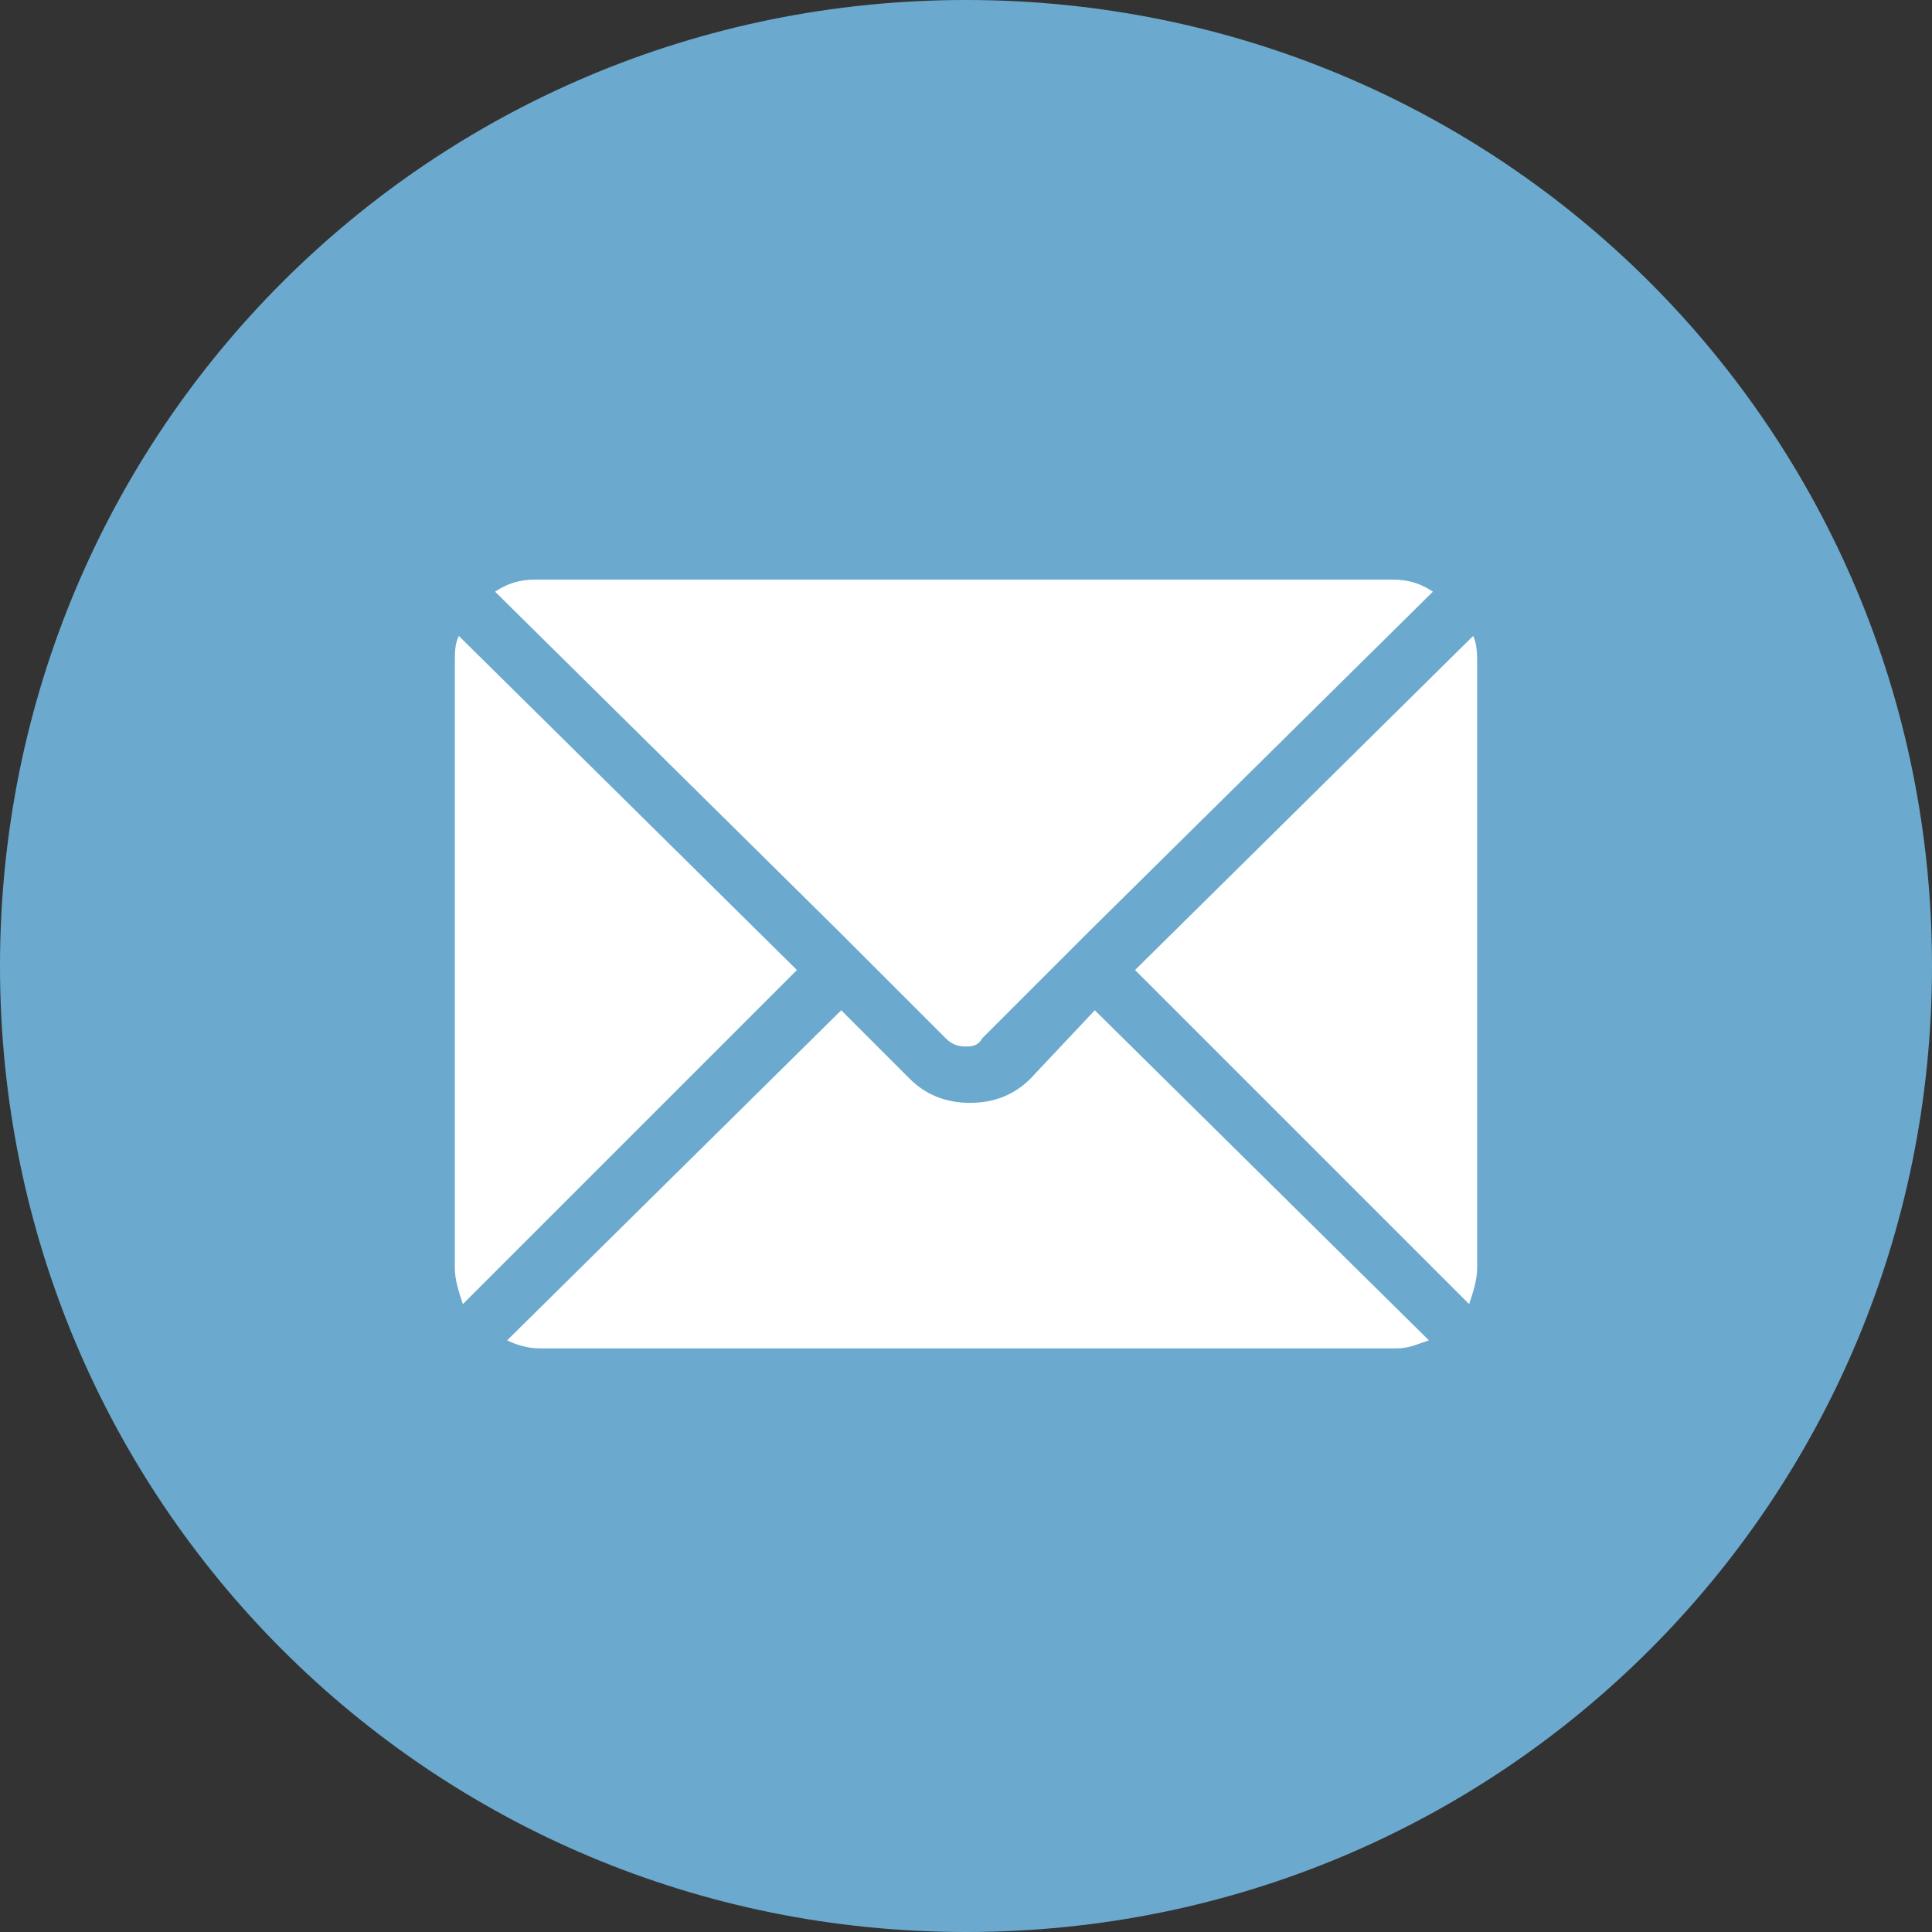
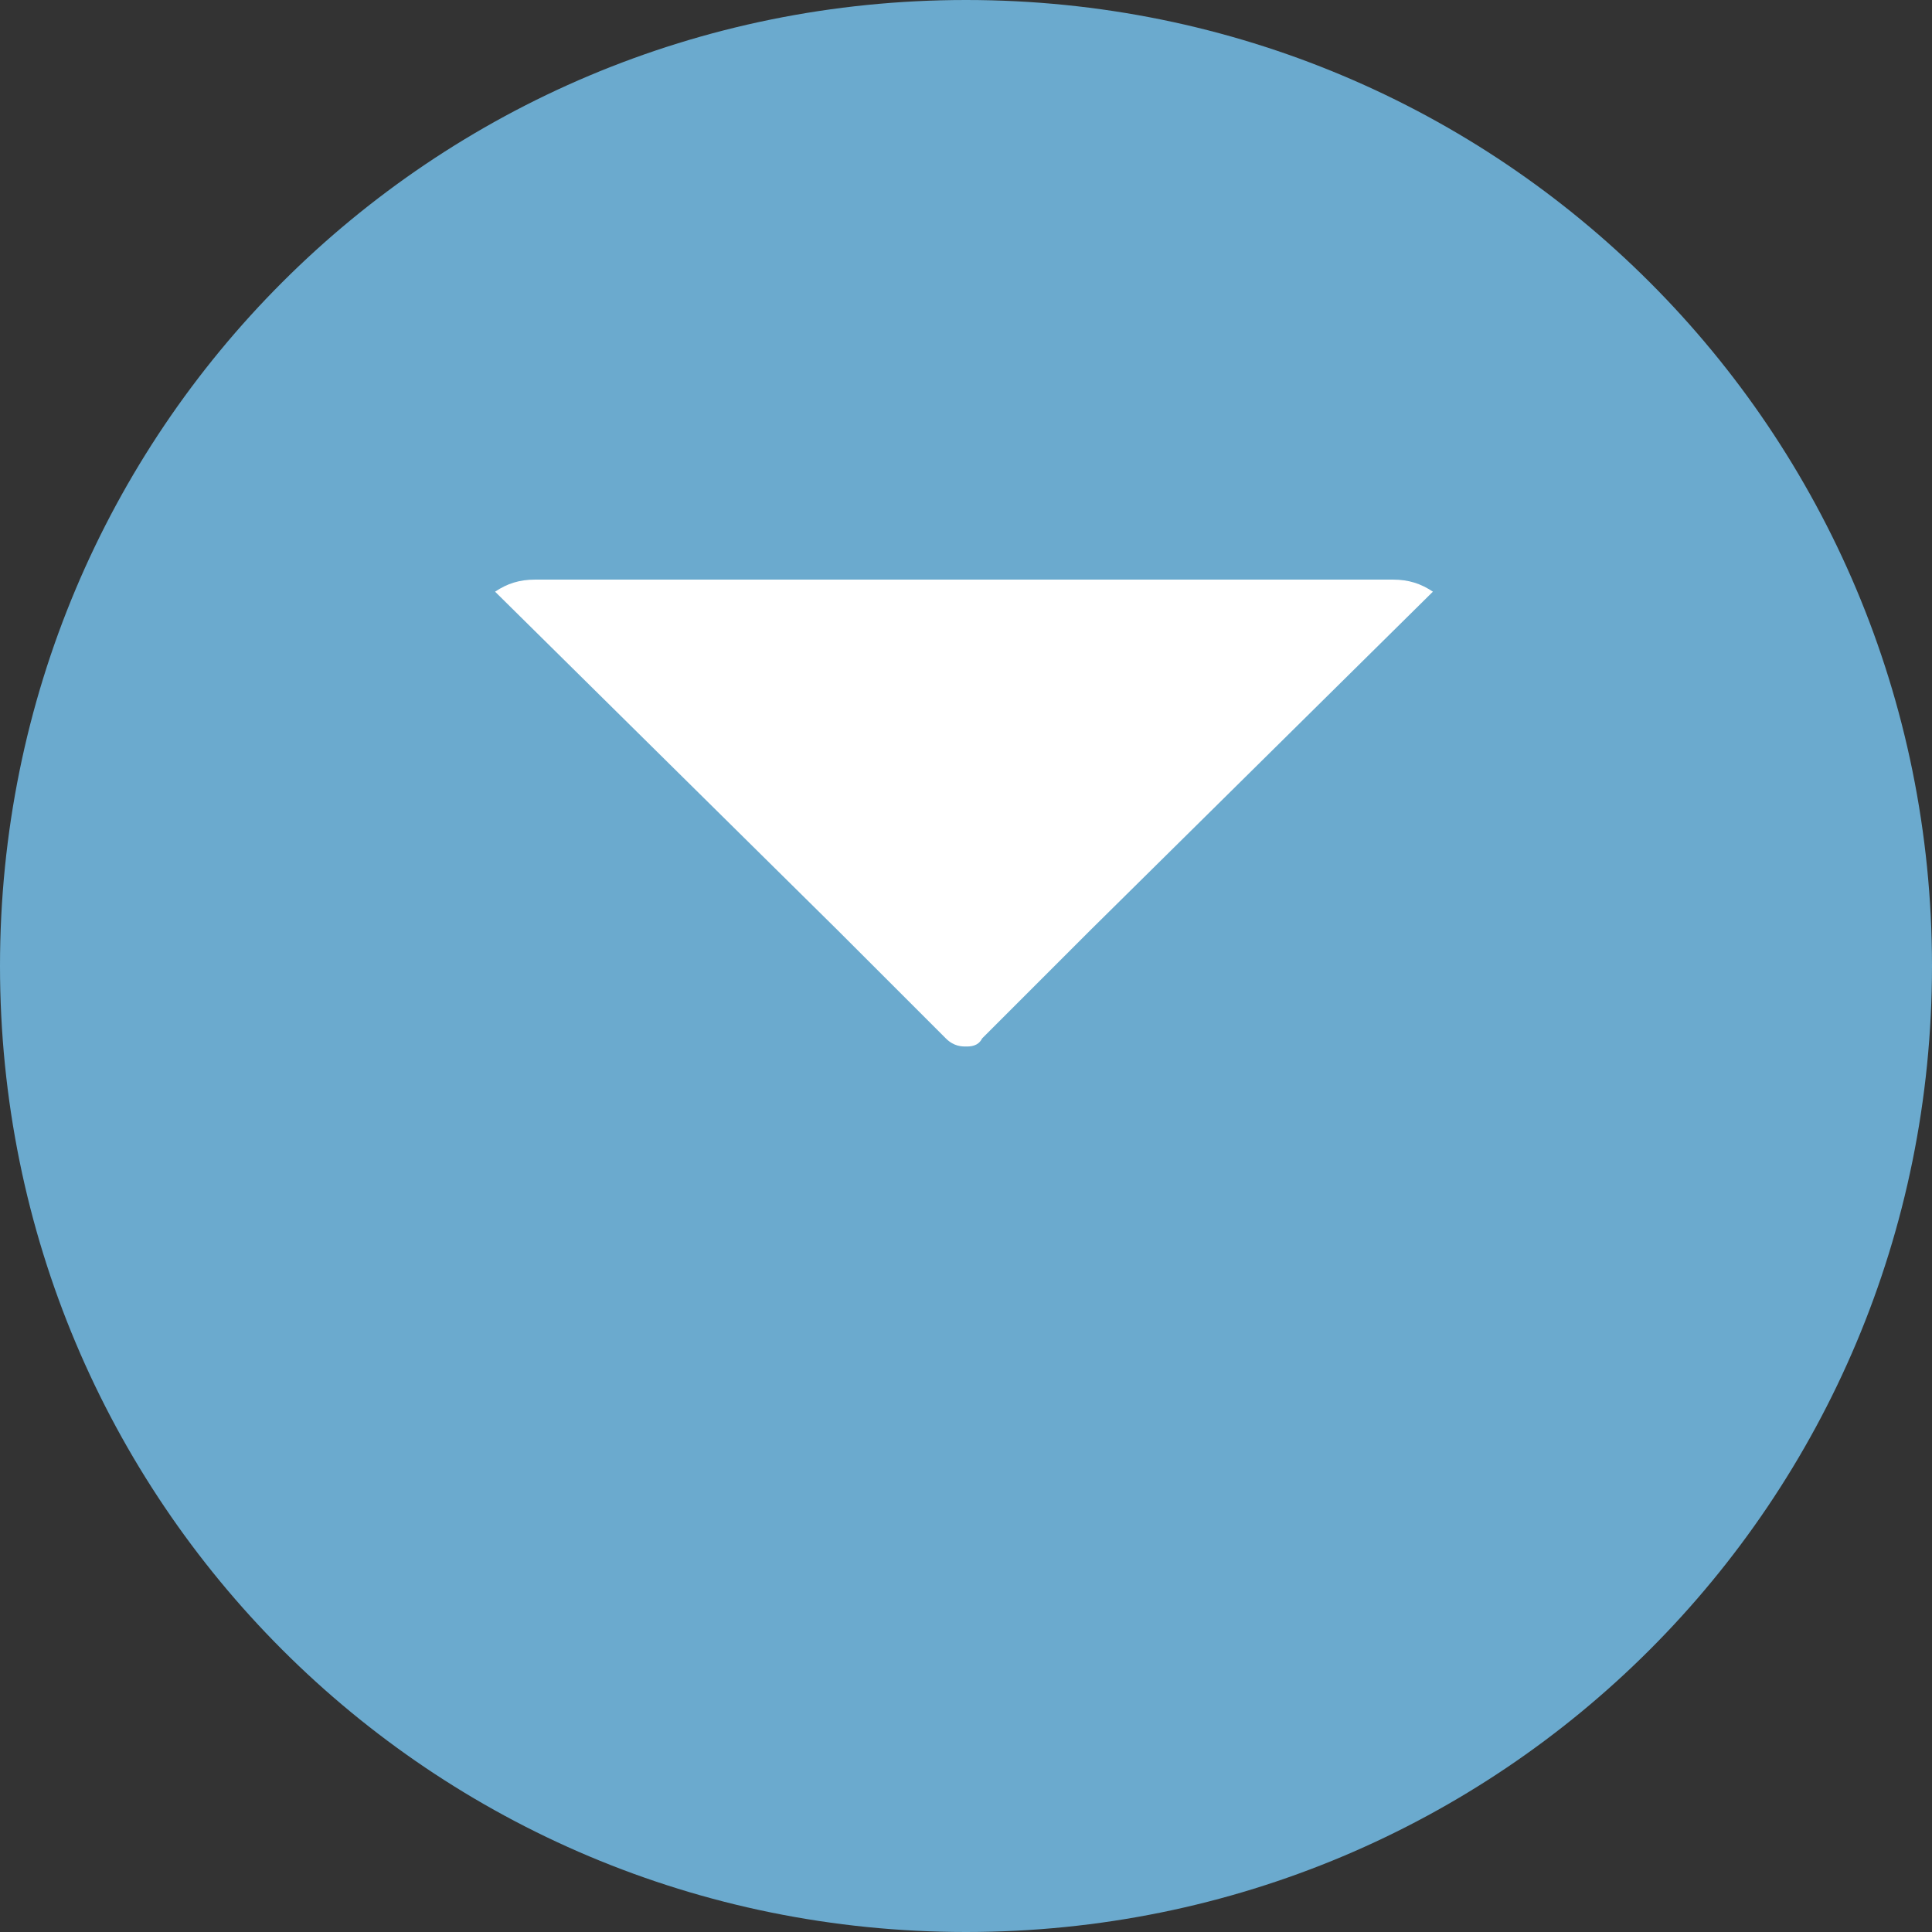
<svg xmlns="http://www.w3.org/2000/svg" version="1.1" id="Слой_1" x="0px" y="0px" viewBox="0 0 48 48" style="enable-background:new 0 0 48 48;" xml:space="preserve">
  <rect x="0" y="0" width="48" height="48" fill="#333333" stroke="none" />
  <style type="text/css">
	.st0{fill:#6BAACE;}
	.st1{fill:#FFFFFF;}
</style>
  <path class="st0" d="M24,48c13.3,0,24-10.7,24-24S37.3,0,24,0S0,10.7,0,24S10.7,48,24,48z" />
  <g>
    <path class="st1" d="M20.8,23.1l-8.5-8.4c0.3-0.2,0.6-0.3,1-0.3h21.3c0.4,0,0.7,0.1,1,0.3l-8.5,8.4l-1,1l-1.7,1.7   C24.3,26,24.1,26,24,26c-0.1,0-0.3,0-0.5-0.2L20.8,23.1z" />
-     <path class="st1" d="M19.8,24.1l-8.3,8.3c-0.1-0.3-0.2-0.6-0.2-0.9v-15c0-0.3,0-0.5,0.1-0.7L19.8,24.1z" />
-     <path class="st1" d="M27.2,25.1l8.3,8.2c-0.3,0.1-0.5,0.2-0.8,0.2H13.4c-0.3,0-0.6-0.1-0.8-0.2l8.3-8.2l1.7,1.7   c0.4,0.4,0.9,0.6,1.5,0.6s1.1-0.2,1.5-0.6L27.2,25.1z" />
-     <path class="st1" d="M36.7,16.5v15c0,0.3-0.1,0.6-0.2,0.9l-8.3-8.3l8.4-8.3C36.7,16,36.7,16.3,36.7,16.5z" />
  </g>
</svg>